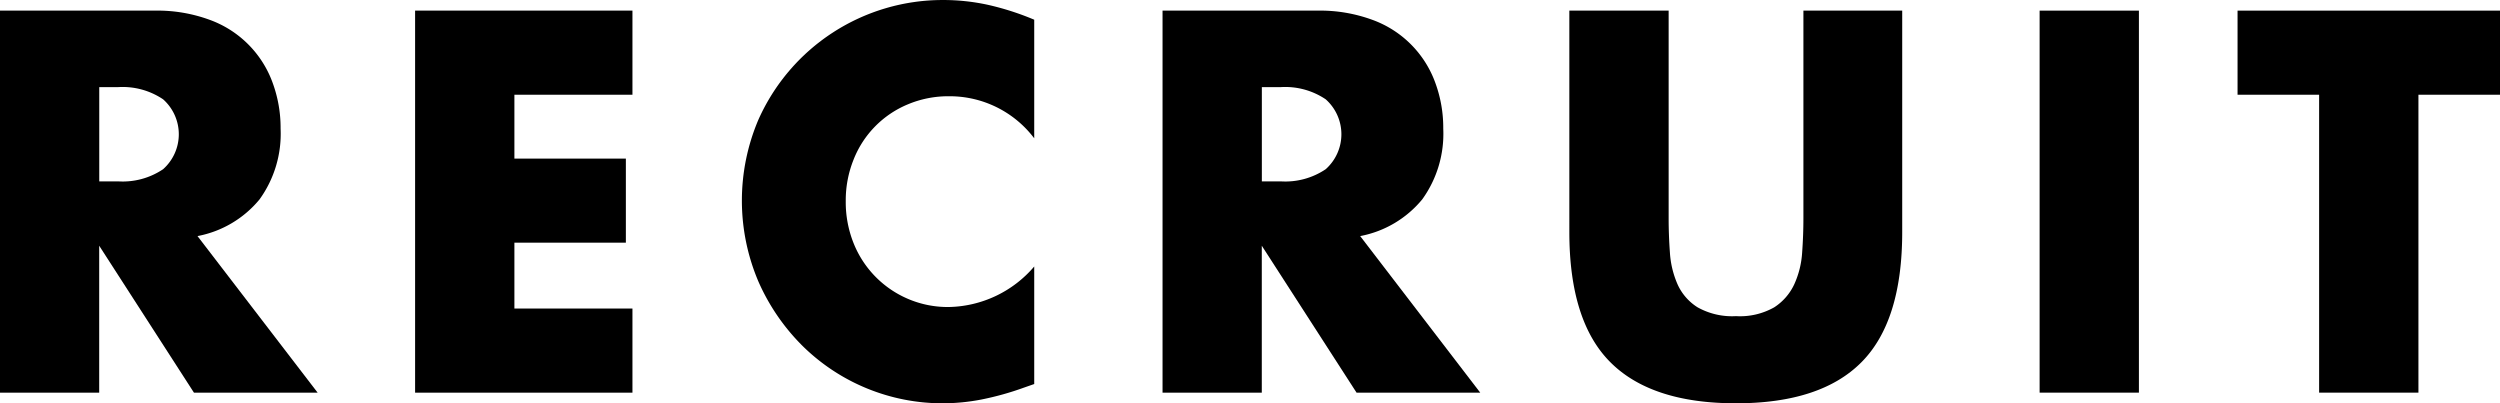
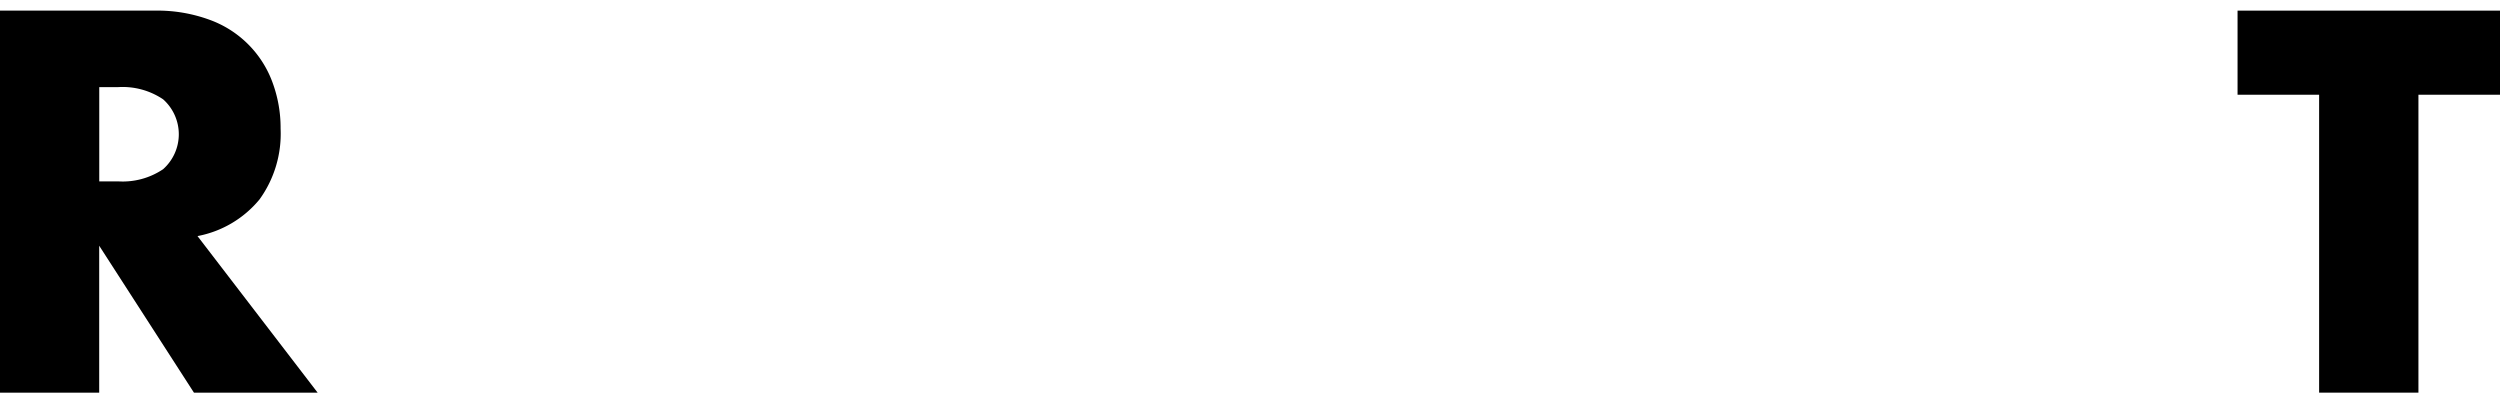
<svg xmlns="http://www.w3.org/2000/svg" width="167.768" height="27.064" viewBox="0 0 167.768 27.064">
  <g id="RECRUIT" transform="translate(-555.385 -6684.337)">
    <g id="グループ_100" data-name="グループ 100">
      <path id="パス_104" data-name="パス 104" d="M576.7,6710.686h-8.3l-6.358-9.859v9.859h-6.664V6685.05h10.37a10.178,10.178,0,0,1,3.74.629,7.039,7.039,0,0,1,4.2,4.234,8.764,8.764,0,0,1,.527,3.059,7.521,7.521,0,0,1-1.411,4.743,7.1,7.1,0,0,1-4.165,2.465Zm-14.654-14.178h1.258a4.855,4.855,0,0,0,3.026-.816,3.137,3.137,0,0,0,0-4.691,4.861,4.861,0,0,0-3.026-.817h-1.258Z" />
-       <path id="パス_105" data-name="パス 105" d="M597.827,6690.694h-7.922v4.284h7.48v5.645h-7.48v4.42h7.922v5.643H583.241V6685.05h14.586Z" />
-       <path id="パス_106" data-name="パス 106" d="M624.789,6693.618a7.114,7.114,0,0,0-5.712-2.822,7,7,0,0,0-2.771.544,6.644,6.644,0,0,0-3.639,3.706,7.323,7.323,0,0,0-.526,2.789,7.412,7.412,0,0,0,.526,2.822,6.8,6.8,0,0,0,3.656,3.739,6.772,6.772,0,0,0,2.719.544,7.716,7.716,0,0,0,5.747-2.72v7.888l-.681.238a19.6,19.6,0,0,1-2.855.8,13.851,13.851,0,0,1-2.618.256,13.39,13.39,0,0,1-9.367-3.826,14.046,14.046,0,0,1-2.976-4.318,13.854,13.854,0,0,1-.017-10.879,13.537,13.537,0,0,1,12.393-8.041,14.077,14.077,0,0,1,3.01.322,18.409,18.409,0,0,1,3.111,1Z" />
-       <path id="パス_107" data-name="パス 107" d="M654.719,6710.686h-8.3l-6.359-9.859v9.859H633.4V6685.05h10.371a10.178,10.178,0,0,1,3.74.629,7.034,7.034,0,0,1,4.2,4.234,8.741,8.741,0,0,1,.527,3.059,7.521,7.521,0,0,1-1.41,4.743,7.1,7.1,0,0,1-4.165,2.465Zm-14.655-14.178h1.259a4.855,4.855,0,0,0,3.026-.816,3.139,3.139,0,0,0,0-4.691,4.861,4.861,0,0,0-3.026-.817h-1.259Z" />
-       <path id="パス_108" data-name="パス 108" d="M667.363,6685.05v13.941q0,1.121.085,2.295a6.27,6.27,0,0,0,.51,2.125,3.535,3.535,0,0,0,1.343,1.547,4.744,4.744,0,0,0,2.584.594,4.653,4.653,0,0,0,2.567-.594,3.687,3.687,0,0,0,1.343-1.547,6.052,6.052,0,0,0,.527-2.125q.084-1.173.085-2.295V6685.05h6.63v14.859q0,5.983-2.737,8.737t-8.415,2.755q-5.678,0-8.432-2.755t-2.754-8.737V6685.05Z" />
-       <path id="パス_109" data-name="パス 109" d="M698.921,6685.05v25.636h-6.663V6685.05Z" />
      <path id="パス_110" data-name="パス 110" d="M717.679,6690.694v19.992h-6.664v-19.992h-5.474v-5.644h17.612v5.644Z" />
    </g>
  </g>
</svg>